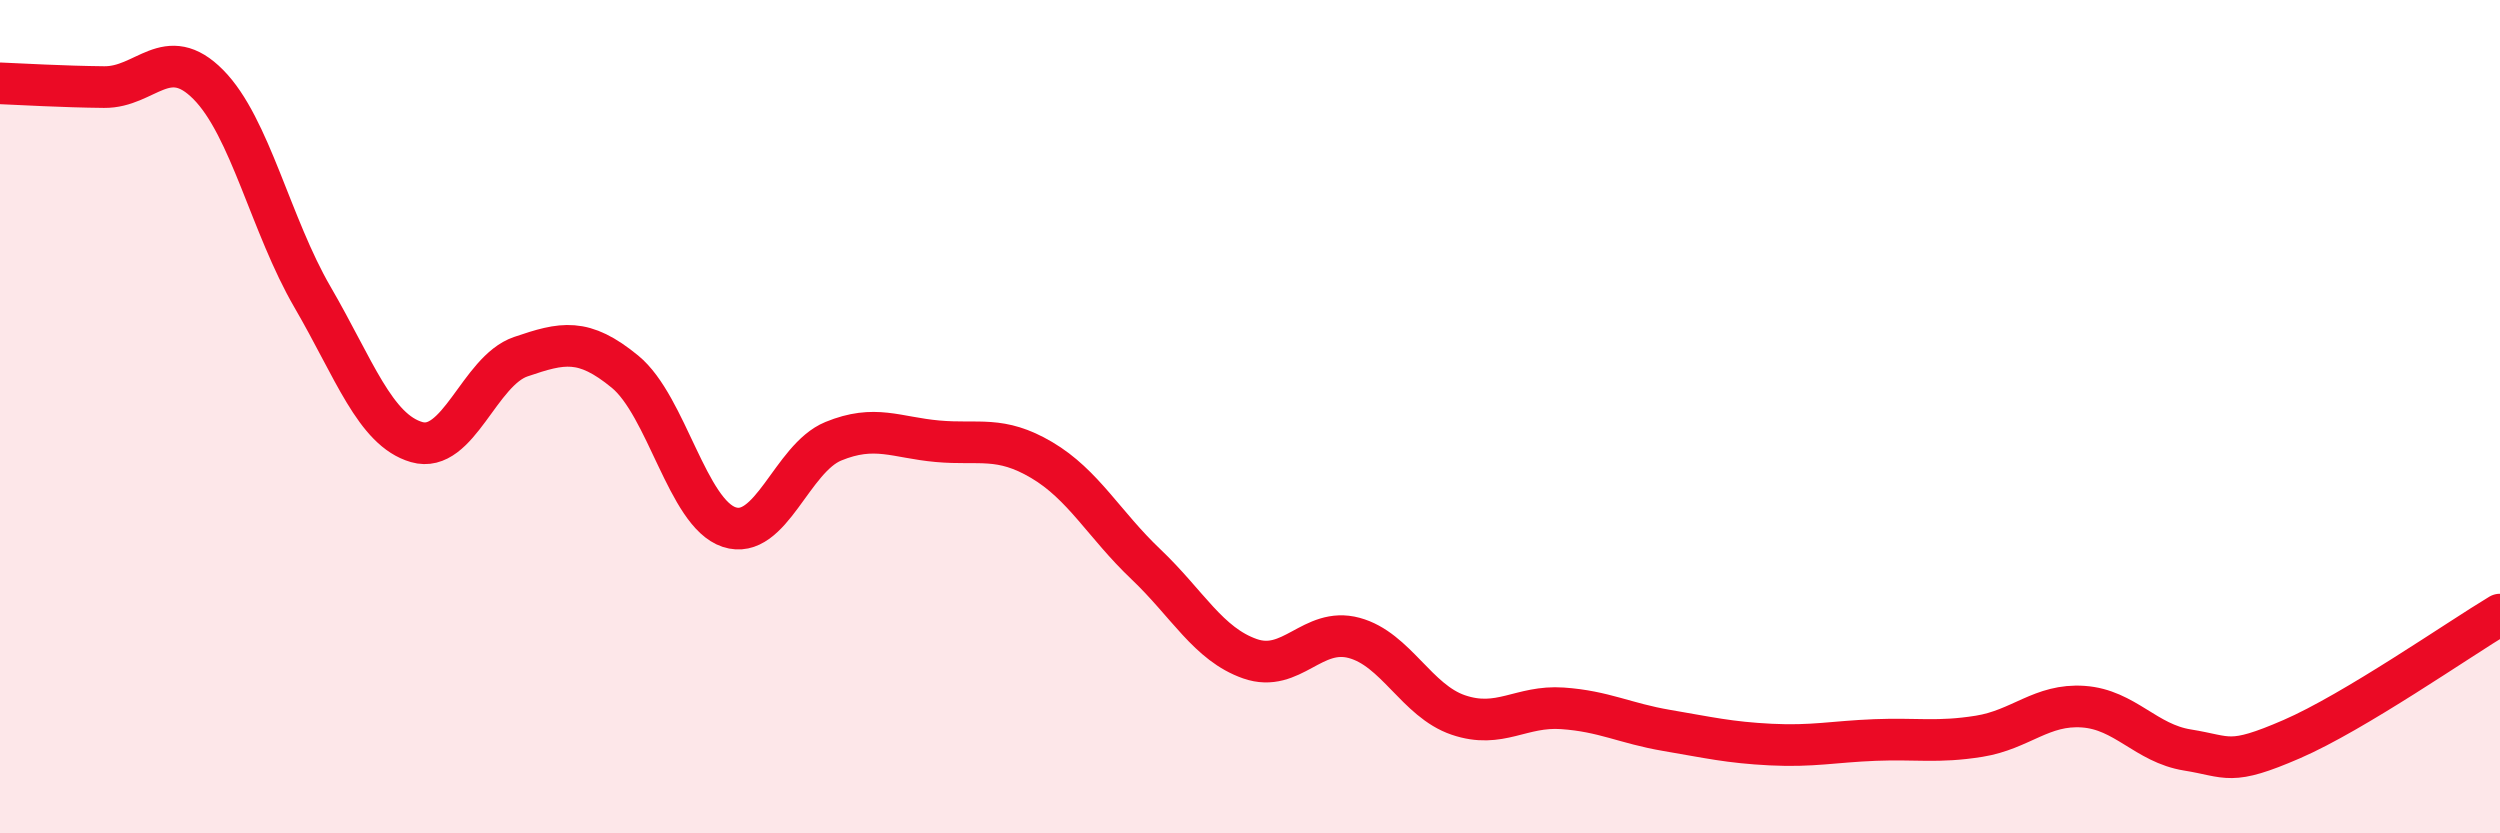
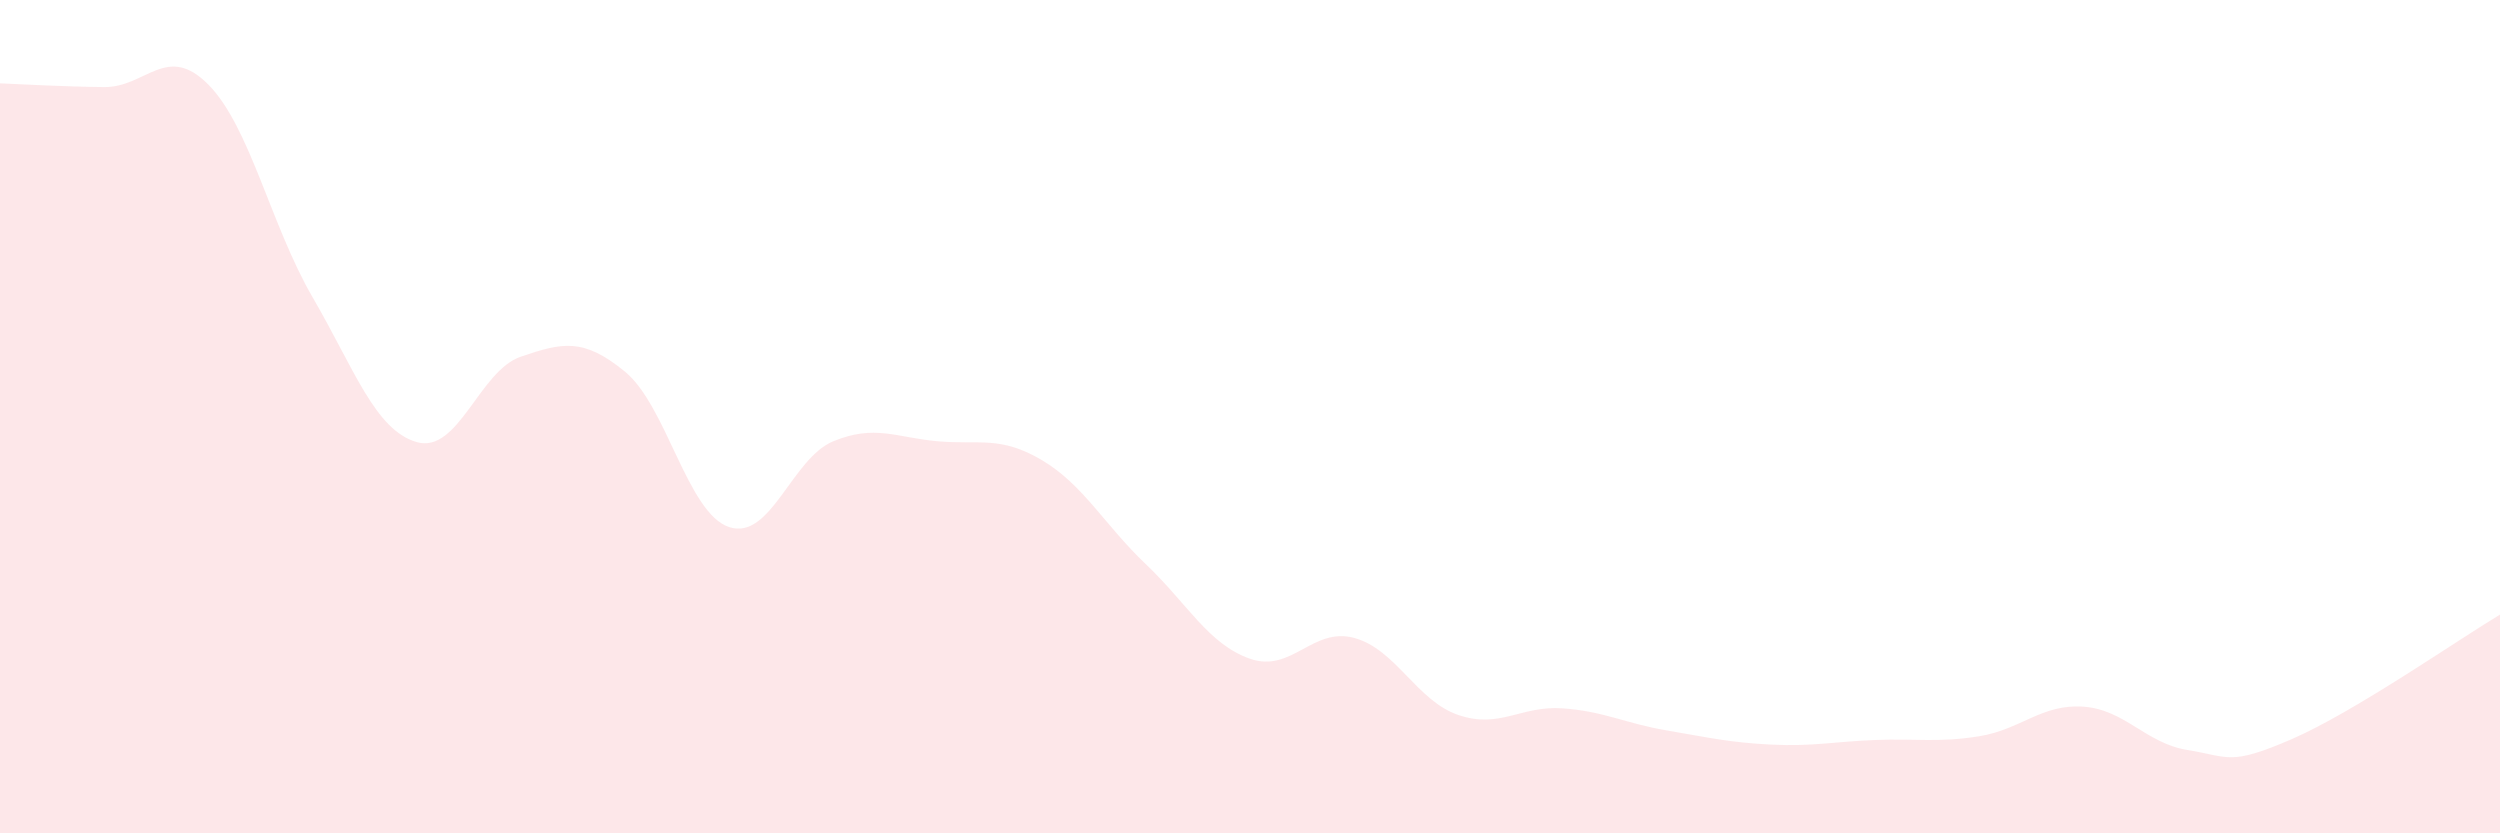
<svg xmlns="http://www.w3.org/2000/svg" width="60" height="20" viewBox="0 0 60 20">
  <path d="M 0,2 C 0.5,2.02 1.5,2.08 2.5,2.09 C 3.5,2.1 4,1.02 5,2.03 C 6,3.04 6.5,5.41 7.5,7.13 C 8.5,8.85 9,10.32 10,10.61 C 11,10.9 11.5,8.9 12.5,8.56 C 13.5,8.22 14,8.1 15,8.92 C 16,9.74 16.5,12.32 17.5,12.65 C 18.5,12.98 19,11 20,10.59 C 21,10.18 21.5,10.5 22.5,10.59 C 23.5,10.68 24,10.45 25,11.04 C 26,11.63 26.5,12.59 27.5,13.54 C 28.5,14.49 29,15.46 30,15.81 C 31,16.16 31.5,15.04 32.5,15.31 C 33.5,15.58 34,16.82 35,17.16 C 36,17.5 36.5,16.93 37.5,17 C 38.5,17.07 39,17.36 40,17.53 C 41,17.7 41.5,17.82 42.5,17.87 C 43.5,17.92 44,17.8 45,17.76 C 46,17.72 46.5,17.83 47.5,17.67 C 48.5,17.51 49,16.89 50,16.96 C 51,17.03 51.5,17.84 52.5,18 C 53.5,18.16 53.5,18.39 55,17.74 C 56.5,17.09 59,15.35 60,14.75L60 20L0 20Z" fill="#EB0A25" opacity="0.1" stroke-linecap="round" stroke-linejoin="round" />
-   <path d="M 0,2 C 0.5,2.02 1.5,2.08 2.5,2.09 C 3.5,2.1 4,1.02 5,2.03 C 6,3.04 6.5,5.41 7.5,7.13 C 8.5,8.85 9,10.32 10,10.61 C 11,10.9 11.5,8.9 12.5,8.56 C 13.5,8.22 14,8.1 15,8.92 C 16,9.74 16.5,12.32 17.5,12.65 C 18.5,12.98 19,11 20,10.59 C 21,10.18 21.5,10.5 22.5,10.59 C 23.5,10.68 24,10.45 25,11.04 C 26,11.63 26.5,12.59 27.5,13.54 C 28.5,14.49 29,15.46 30,15.81 C 31,16.16 31.5,15.04 32.5,15.31 C 33.5,15.58 34,16.82 35,17.16 C 36,17.5 36.5,16.93 37.5,17 C 38.5,17.07 39,17.36 40,17.53 C 41,17.7 41.5,17.82 42.5,17.87 C 43.5,17.92 44,17.8 45,17.76 C 46,17.72 46.5,17.83 47.5,17.67 C 48.5,17.51 49,16.89 50,16.96 C 51,17.03 51.5,17.84 52.5,18 C 53.5,18.16 53.5,18.39 55,17.74 C 56.5,17.09 59,15.35 60,14.75" stroke="#EB0A25" stroke-width="1" fill="none" stroke-linecap="round" stroke-linejoin="round" />
</svg>